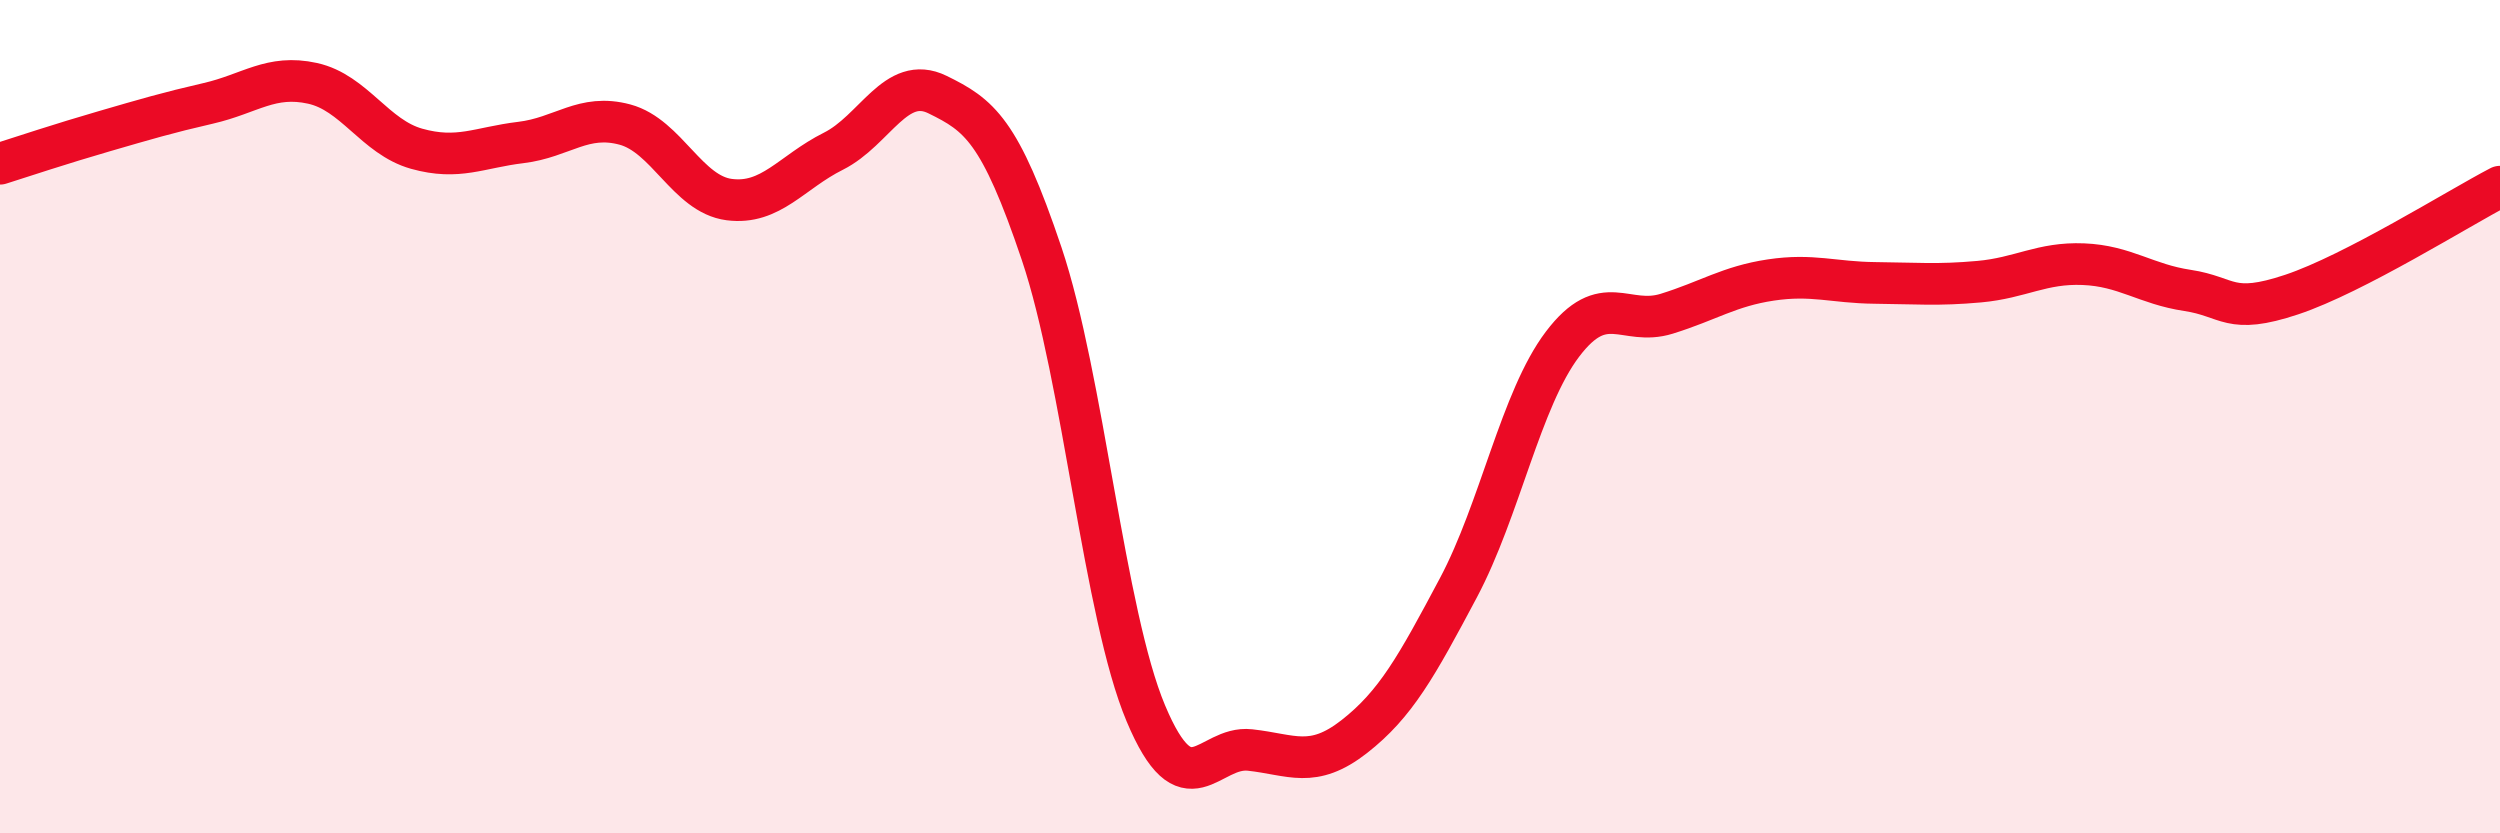
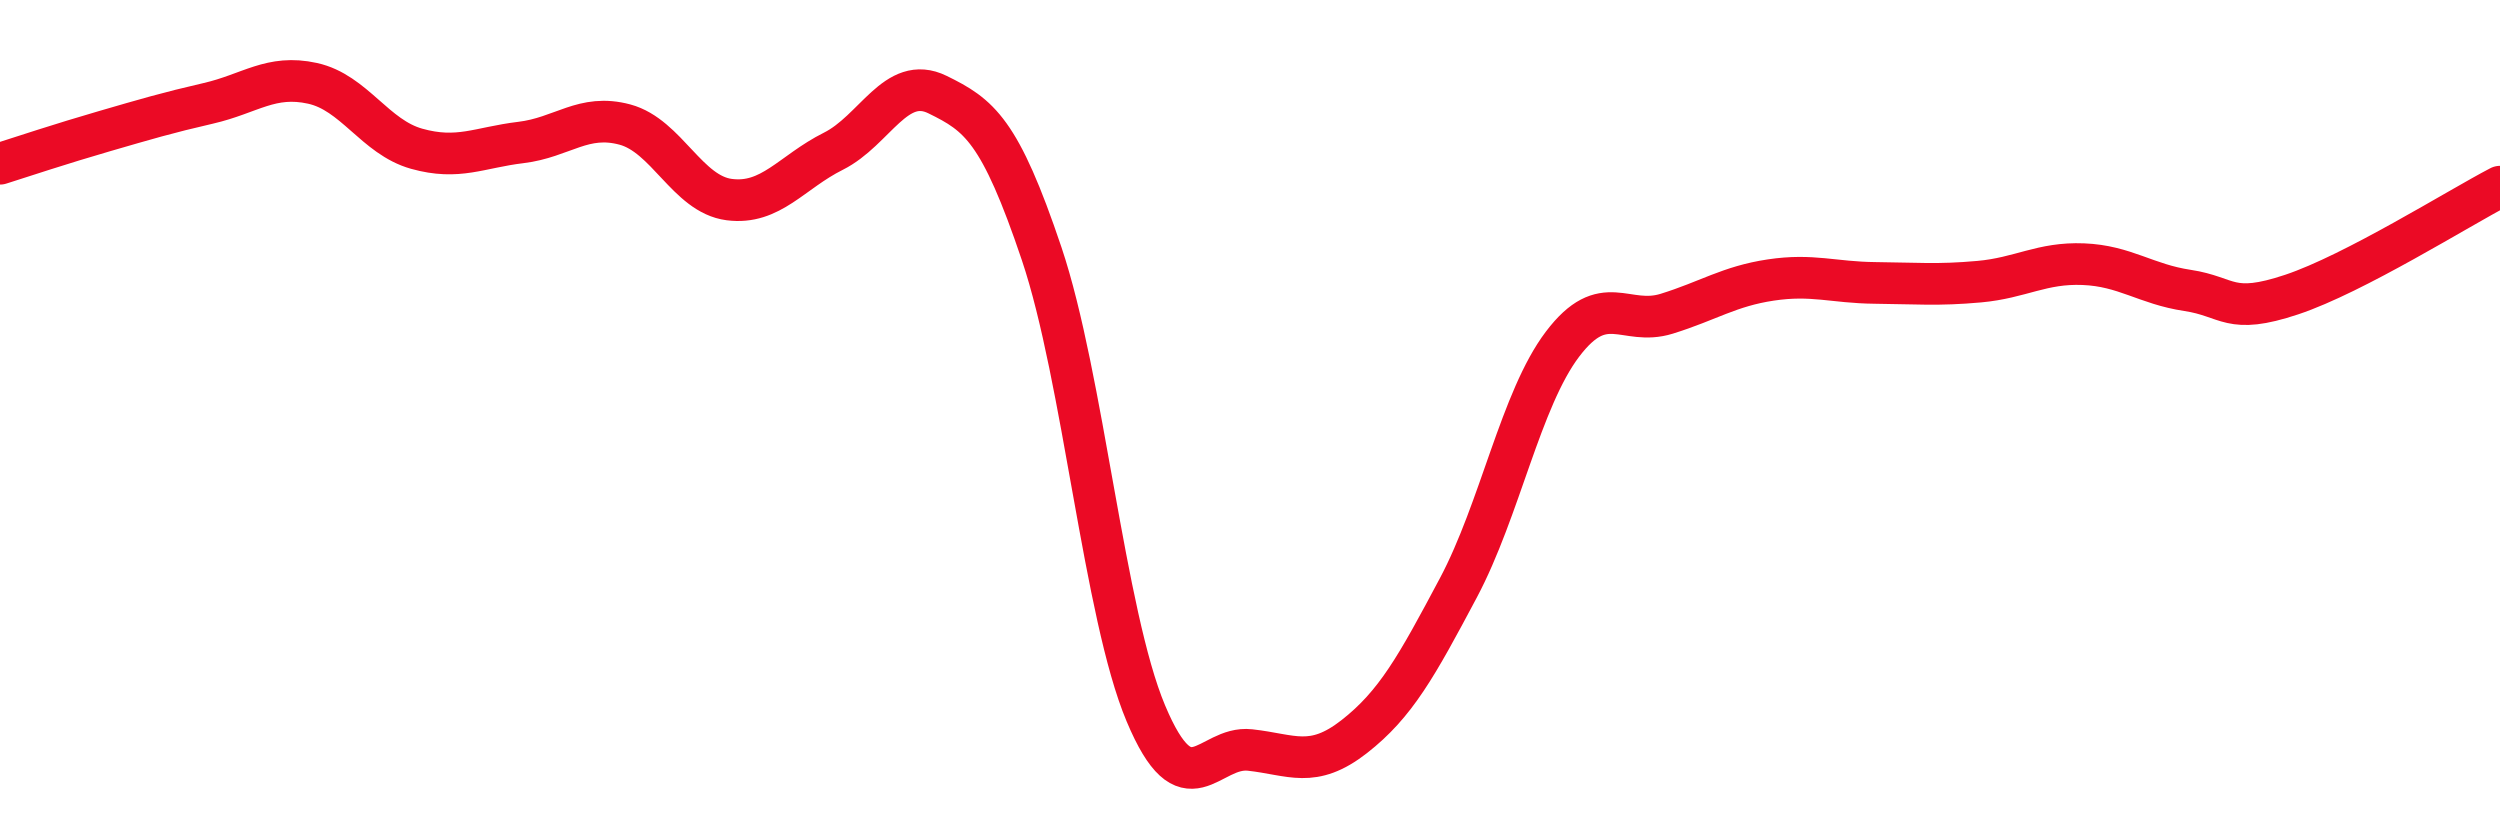
<svg xmlns="http://www.w3.org/2000/svg" width="60" height="20" viewBox="0 0 60 20">
-   <path d="M 0,3.93 C 0.5,3.77 1.5,3.44 2.5,3.15 C 3.5,2.86 4,2.71 5,2.48 C 6,2.25 6.5,1.78 7.5,2 C 8.5,2.22 9,3.29 10,3.57 C 11,3.85 11.5,3.54 12.5,3.42 C 13.5,3.3 14,2.72 15,2.99 C 16,3.26 16.5,4.66 17.5,4.79 C 18.5,4.92 19,4.13 20,3.63 C 21,3.13 21.5,1.78 22.5,2.27 C 23.5,2.76 24,3.12 25,6.09 C 26,9.06 26.5,14.74 27.5,17.12 C 28.5,19.5 29,17.89 30,18 C 31,18.11 31.5,18.46 32.5,17.68 C 33.5,16.9 34,15.99 35,14.11 C 36,12.23 36.5,9.58 37.5,8.26 C 38.5,6.94 39,7.84 40,7.53 C 41,7.22 41.5,6.87 42.5,6.72 C 43.5,6.57 44,6.78 45,6.79 C 46,6.8 46.5,6.85 47.5,6.76 C 48.5,6.67 49,6.3 50,6.34 C 51,6.38 51.5,6.82 52.5,6.97 C 53.5,7.12 53.5,7.57 55,7.07 C 56.5,6.57 59,5 60,4.48L60 20L0 20Z" fill="#EB0A25" opacity="0.1" stroke-linecap="round" stroke-linejoin="round" />
  <path d="M 0,3.93 C 0.5,3.77 1.5,3.44 2.5,3.15 C 3.5,2.86 4,2.71 5,2.48 C 6,2.25 6.5,1.78 7.5,2 C 8.5,2.22 9,3.29 10,3.57 C 11,3.85 11.5,3.54 12.5,3.42 C 13.5,3.3 14,2.72 15,2.99 C 16,3.26 16.5,4.66 17.5,4.79 C 18.5,4.92 19,4.13 20,3.63 C 21,3.13 21.5,1.78 22.5,2.27 C 23.5,2.76 24,3.12 25,6.09 C 26,9.06 26.5,14.74 27.5,17.12 C 28.5,19.5 29,17.89 30,18 C 31,18.11 31.5,18.46 32.5,17.68 C 33.5,16.9 34,15.99 35,14.11 C 36,12.23 36.5,9.58 37.5,8.26 C 38.5,6.94 39,7.84 40,7.53 C 41,7.22 41.5,6.87 42.5,6.72 C 43.5,6.57 44,6.78 45,6.79 C 46,6.8 46.5,6.85 47.5,6.76 C 48.5,6.67 49,6.3 50,6.34 C 51,6.38 51.5,6.82 52.5,6.97 C 53.5,7.12 53.5,7.57 55,7.07 C 56.5,6.57 59,5 60,4.48" stroke="#EB0A25" stroke-width="1" fill="none" stroke-linecap="round" stroke-linejoin="round" />
</svg>